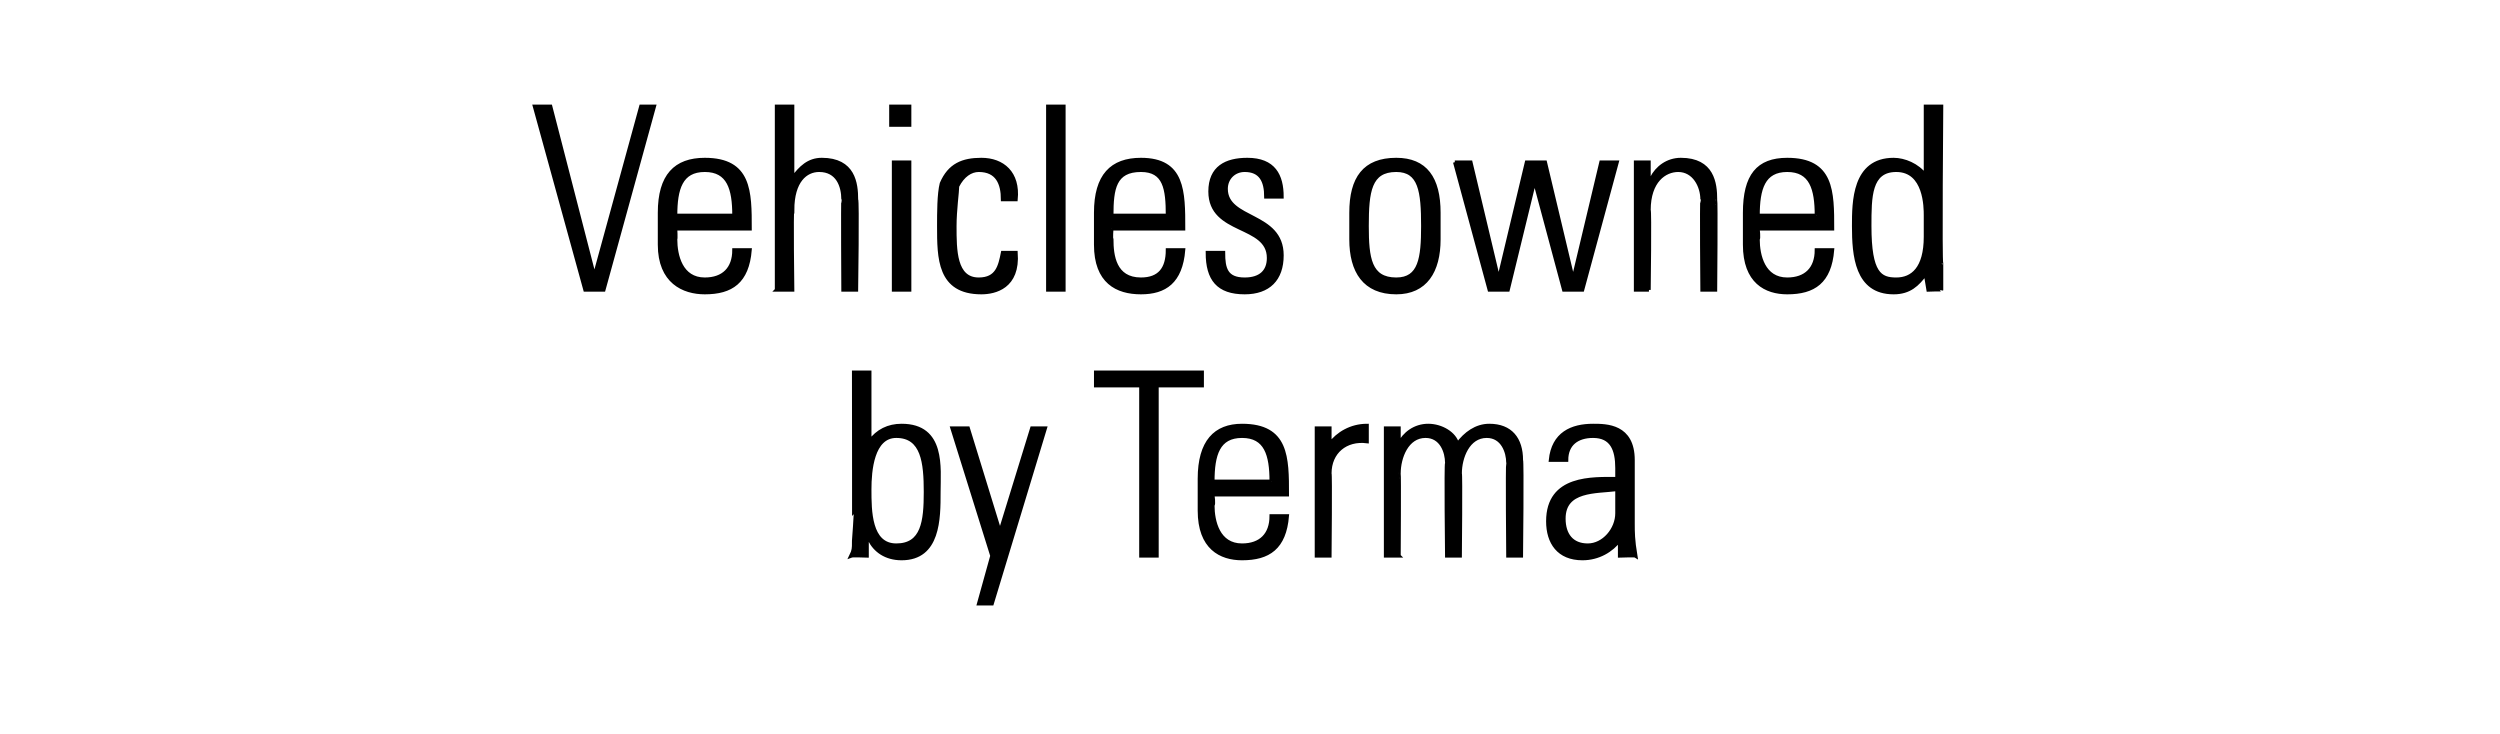
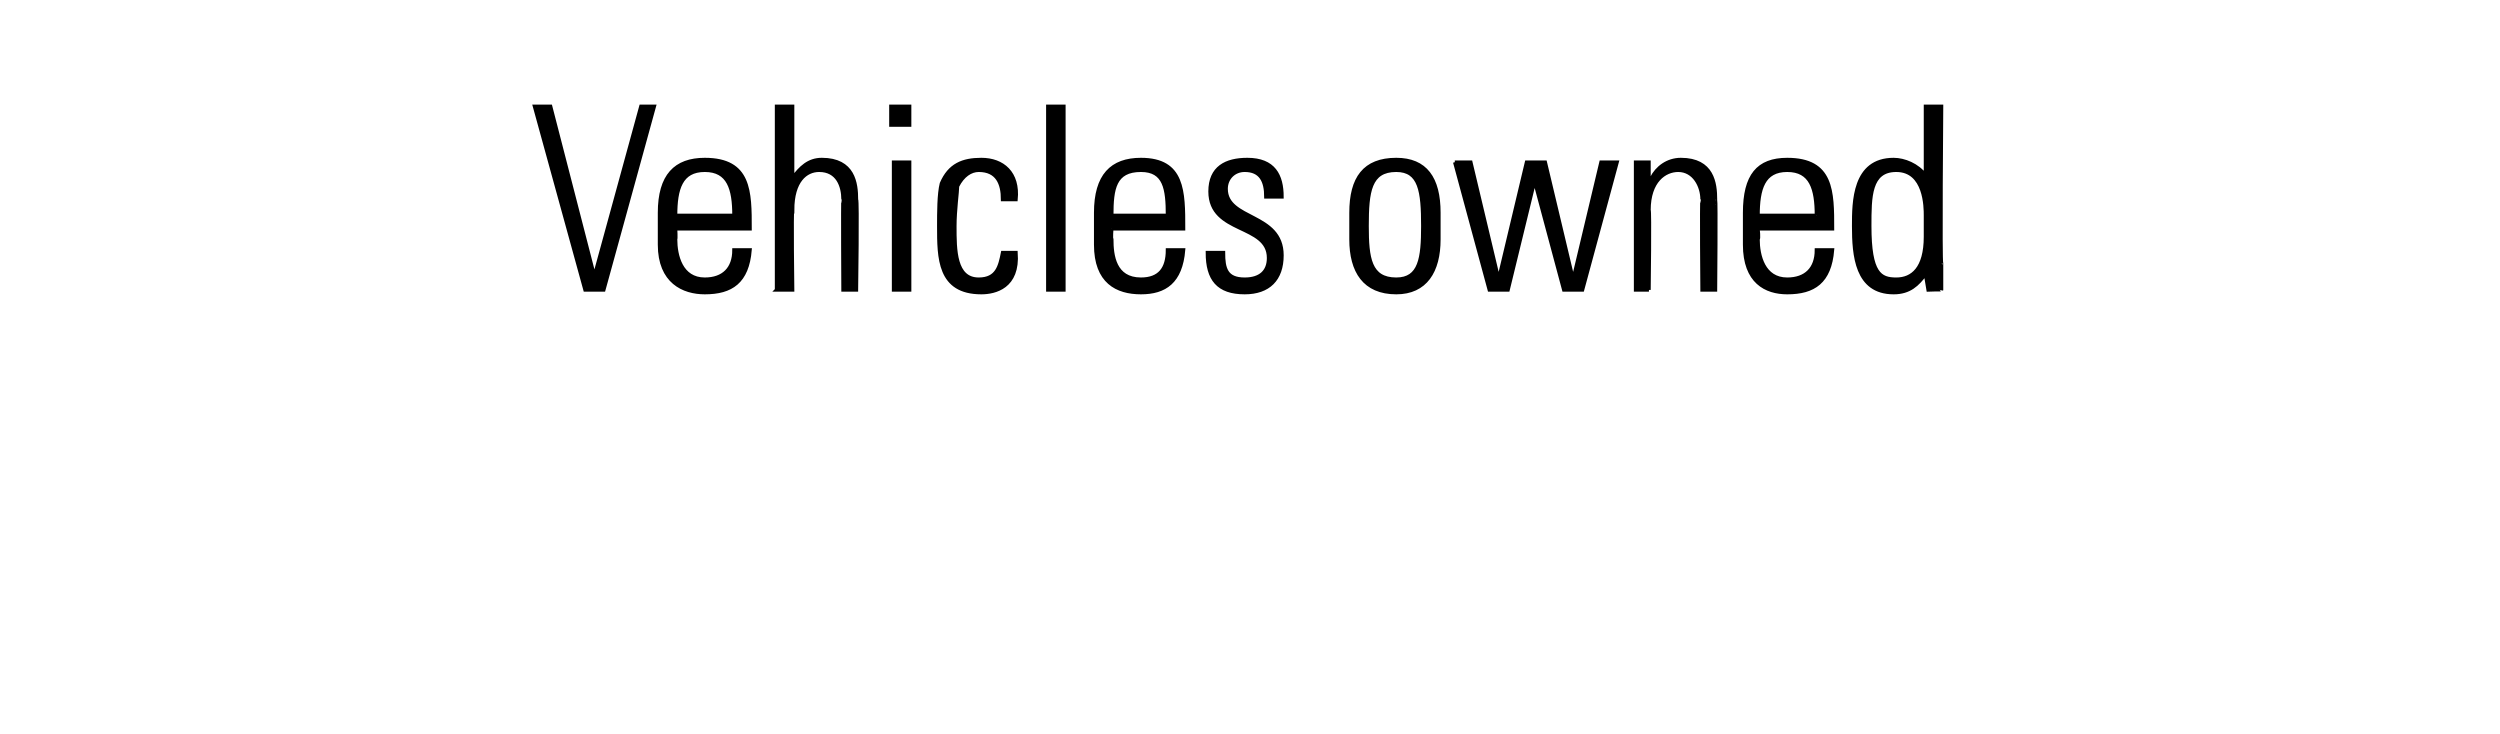
<svg xmlns="http://www.w3.org/2000/svg" version="1.1" width="94px" height="27.6px" viewBox="0 -4 94 27.6" style="top:-4px">
  <desc>Vehicles owned by Terma</desc>
  <defs />
  <g id="Polygon87637">
-     <path d="m33.7 16.5c1 0 1.1-.9 1.1-2c0-1.1-.1-2.1-1.1-2.1c-.9 0-1 1.3-1 2c0 .8 0 2.1 1 2.1zm-1.7.4c.1-.2.1-.3.1-.5c.01 0 0-6.4 0-6.4l.6 0l0 2.6c0 0-.01.04 0 0c.3-.4.7-.6 1.2-.6c1.6 0 1.4 1.6 1.4 2.5c0 1 0 2.5-1.4 2.5c-.6 0-1-.3-1.2-.7c-.04 0-.1 0-.1 0l0 .6c0 0-.55-.02-.6 0zm5.3 0l-1.5-4.8l.6 0l1.2 3.9l0 0l1.2-3.9l.5 0l-2 6.6l-.5 0l.5-1.8zm5.6-6.4l-1.7 0l0-.5l4 0l0 .5l-1.7 0l0 6.4l-.6 0l0-6.4zm2.7 4.1c0 0 .05.37 0 .4c0 .6.2 1.5 1.1 1.5c.7 0 1.1-.4 1.1-1.1c0 0 .6 0 .6 0c-.1 1.2-.7 1.6-1.7 1.6c-.8 0-1.6-.4-1.6-1.8c0 0 0-1.2 0-1.2c0-1.4.6-2 1.6-2c1.7 0 1.7 1.2 1.7 2.6c-.02 0-2.8 0-2.8 0zm2.2-.5c0-1-.2-1.7-1.1-1.7c-.9 0-1.1.7-1.1 1.7c0 0 2.2 0 2.2 0zm2.2-1.4c0 0 .05.03 0 0c.3-.4.8-.7 1.4-.7c0 0 0 .6 0 .6c-.8-.1-1.4.4-1.4 1.2c.03-.01 0 3.1 0 3.1l-.5 0l0-4.8l.5 0l0 .6zm2.6 4.2l-.5 0l0-4.8l.5 0l0 .6c0 0-.02-.03 0 0c.2-.4.6-.7 1.1-.7c.5 0 1 .3 1.1.7c.3-.4.7-.7 1.2-.7c.8 0 1.2.5 1.2 1.3c.04.01 0 3.6 0 3.6l-.5 0c0 0-.03-3.45 0-3.5c0-.4-.2-1-.8-1c-.7 0-1 .8-1 1.4c.03-.01 0 3.1 0 3.1l-.5 0c0 0-.04-3.45 0-3.5c0-.4-.2-1-.8-1c-.7 0-1 .8-1 1.4c.02-.01 0 3.1 0 3.1zm8.2-2.5c-.8.1-2 0-2 1.1c0 .6.3 1 .9 1c.6 0 1.1-.6 1.1-1.2c0 0 0-.9 0-.9zm.1 1.9c0 0-.04-.01 0 0c-.3.4-.8.7-1.4.7c-.9 0-1.3-.6-1.3-1.4c0-1.7 1.7-1.6 2.6-1.6c0 0 0-.4 0-.4c0-.7-.2-1.2-.9-1.2c-.6 0-1 .3-1 .9c0 0-.6 0-.6 0c.1-1 .8-1.3 1.6-1.3c.5 0 1.5 0 1.5 1.3c0 0 0 2.4 0 2.4c0 .3 0 .6.1 1.2c-.03-.02-.6 0-.6 0l0-.6z" style="stroke-width:0.1pt; stroke:#000;" fill="#000" />
-   </g>
+     </g>
  <g id="Polygon87636">
    <path d="m24.1 0l.5 0l-1.9 6.9l-.7 0l-1.9-6.9l.6 0l1.6 6.2l.1 0l1.7-6.2zm1.3 4.6c0 0 .02.37 0 .4c0 .6.2 1.5 1.1 1.5c.7 0 1.1-.4 1.1-1.1c0 0 .6 0 .6 0c-.1 1.2-.7 1.6-1.7 1.6c-.8 0-1.7-.4-1.7-1.8c0 0 0-1.2 0-1.2c0-1.4.6-2 1.7-2c1.7 0 1.7 1.2 1.7 2.6c-.05 0-2.8 0-2.8 0zm2.2-.5c0-1-.2-1.7-1.1-1.7c-.9 0-1.1.7-1.1 1.7c0 0 2.2 0 2.2 0zm1.6 2.8l0-6.9l.6 0l0 2.7c0 0-.02-.03 0 0c.3-.4.6-.7 1.1-.7c1.2 0 1.3.9 1.3 1.5c.05 0 0 3.4 0 3.4l-.5 0c0 0-.02-3.38 0-3.4c0-.5-.2-1.1-.9-1.1c-.5 0-1 .4-1 1.5c-.04-.03 0 3 0 3l-.6 0zm4.4 0l0-4.8l.6 0l0 4.8l-.6 0zm-.1-6.2l0-.7l.7 0l0 .7l-.7 0zm4.2 2.8c0-.6-.2-1.1-.9-1.1c-.3 0-.6.2-.8.6c0 .2-.1.9-.1 1.5c0 .9 0 2 .9 2c.7 0 .8-.5.9-1c0 0 .5 0 .5 0c.1 1.3-.8 1.5-1.3 1.5c-1.6 0-1.6-1.3-1.6-2.5c0-.5 0-1.2.1-1.6c.3-.7.8-.9 1.5-.9c.8 0 1.4.5 1.3 1.5c0 0-.5 0-.5 0zm1.7 3.4l0-6.9l.6 0l0 6.9l-.6 0zm2.4-2.3c0 0-.03.37 0 .4c0 .6.1 1.5 1.1 1.5c.7 0 1-.4 1-1.1c0 0 .6 0 .6 0c-.1 1.2-.7 1.6-1.6 1.6c-.9 0-1.7-.4-1.7-1.8c0 0 0-1.2 0-1.2c0-1.4.6-2 1.7-2c1.6 0 1.6 1.2 1.6 2.6c0 0-2.7 0-2.7 0zm2.1-.5c0-1-.1-1.7-1-1.7c-1 0-1.1.7-1.1 1.7c0 0 2.1 0 2.1 0zm2.9 2.9c-1 0-1.4-.5-1.4-1.5c0 0 .6 0 .6 0c0 .6.1 1 .8 1c.6 0 .9-.3.9-.8c0-1.3-2.2-.9-2.2-2.5c0-.9.6-1.2 1.4-1.2c1 0 1.3.6 1.3 1.4c0 0-.6 0-.6 0c0-.6-.2-1-.8-1c-.4 0-.7.3-.7.7c0 1.2 2.1.9 2.1 2.5c0 .9-.5 1.4-1.4 1.4zm4-2c0 0 0-1 0-1c0-1.3.5-2 1.7-2c1.1 0 1.6.7 1.6 2c0 0 0 1 0 1c0 1.2-.5 2-1.6 2c-1.2 0-1.7-.8-1.7-2zm.6-.5c0 1.2.1 2 1.1 2c.9 0 1-.8 1-2c0-1.3-.1-2.1-1-2.1c-1 0-1.1.8-1.1 2.1zm3.3-2.4l.6 0l1 4.2l.1 0l1-4.2l.7 0l1 4.2l.1 0l1-4.2l.6 0l-1.3 4.8l-.7 0l-1.1-4.1l0 0l-1 4.1l-.7 0l-1.3-4.8zm7.3 4.8l-.5 0l0-4.8l.5 0l0 .6c0 0 .06-.03.1 0c.2-.4.6-.7 1.1-.7c1.2 0 1.3.9 1.3 1.5c.03 0 0 3.4 0 3.4l-.5 0c0 0-.03-3.38 0-3.4c0-.5-.3-1.1-.9-1.1c-.5 0-1.1.4-1.1 1.5c.04-.03 0 3 0 3zm4.1-2.3c0 0 .04.37 0 .4c0 .6.2 1.5 1.1 1.5c.7 0 1.1-.4 1.1-1.1c0 0 .6 0 .6 0c-.1 1.2-.7 1.6-1.7 1.6c-.8 0-1.6-.4-1.6-1.8c0 0 0-1.2 0-1.2c0-1.4.5-2 1.6-2c1.7 0 1.7 1.2 1.7 2.6c-.02 0-2.8 0-2.8 0zm2.2-.5c0-1-.2-1.7-1.1-1.7c-.9 0-1.1.7-1.1 1.7c0 0 2.2 0 2.2 0zm4.1.8c0 0 0-.8 0-.8c0-.3 0-1.7-1.1-1.7c-1 0-1 1-1 2.1c0 1.8.4 2 1 2c.6 0 1.1-.4 1.1-1.6zm0 1.4c0 0 .01-.02 0 0c-.3.4-.6.7-1.2.7c-1.4 0-1.5-1.4-1.5-2.5c0-.9 0-2.5 1.5-2.5c.4 0 .9.2 1.2.6c-.04-.05 0 0 0 0l0-2.6l.6 0c0 0-.05 5.93 0 5.9c0 .5 0 .8 0 1c.01-.02-.5 0-.5 0l-.1-.6z" style="stroke-width:0.1pt; stroke:#000;" fill="#000" />
  </g>
</svg>